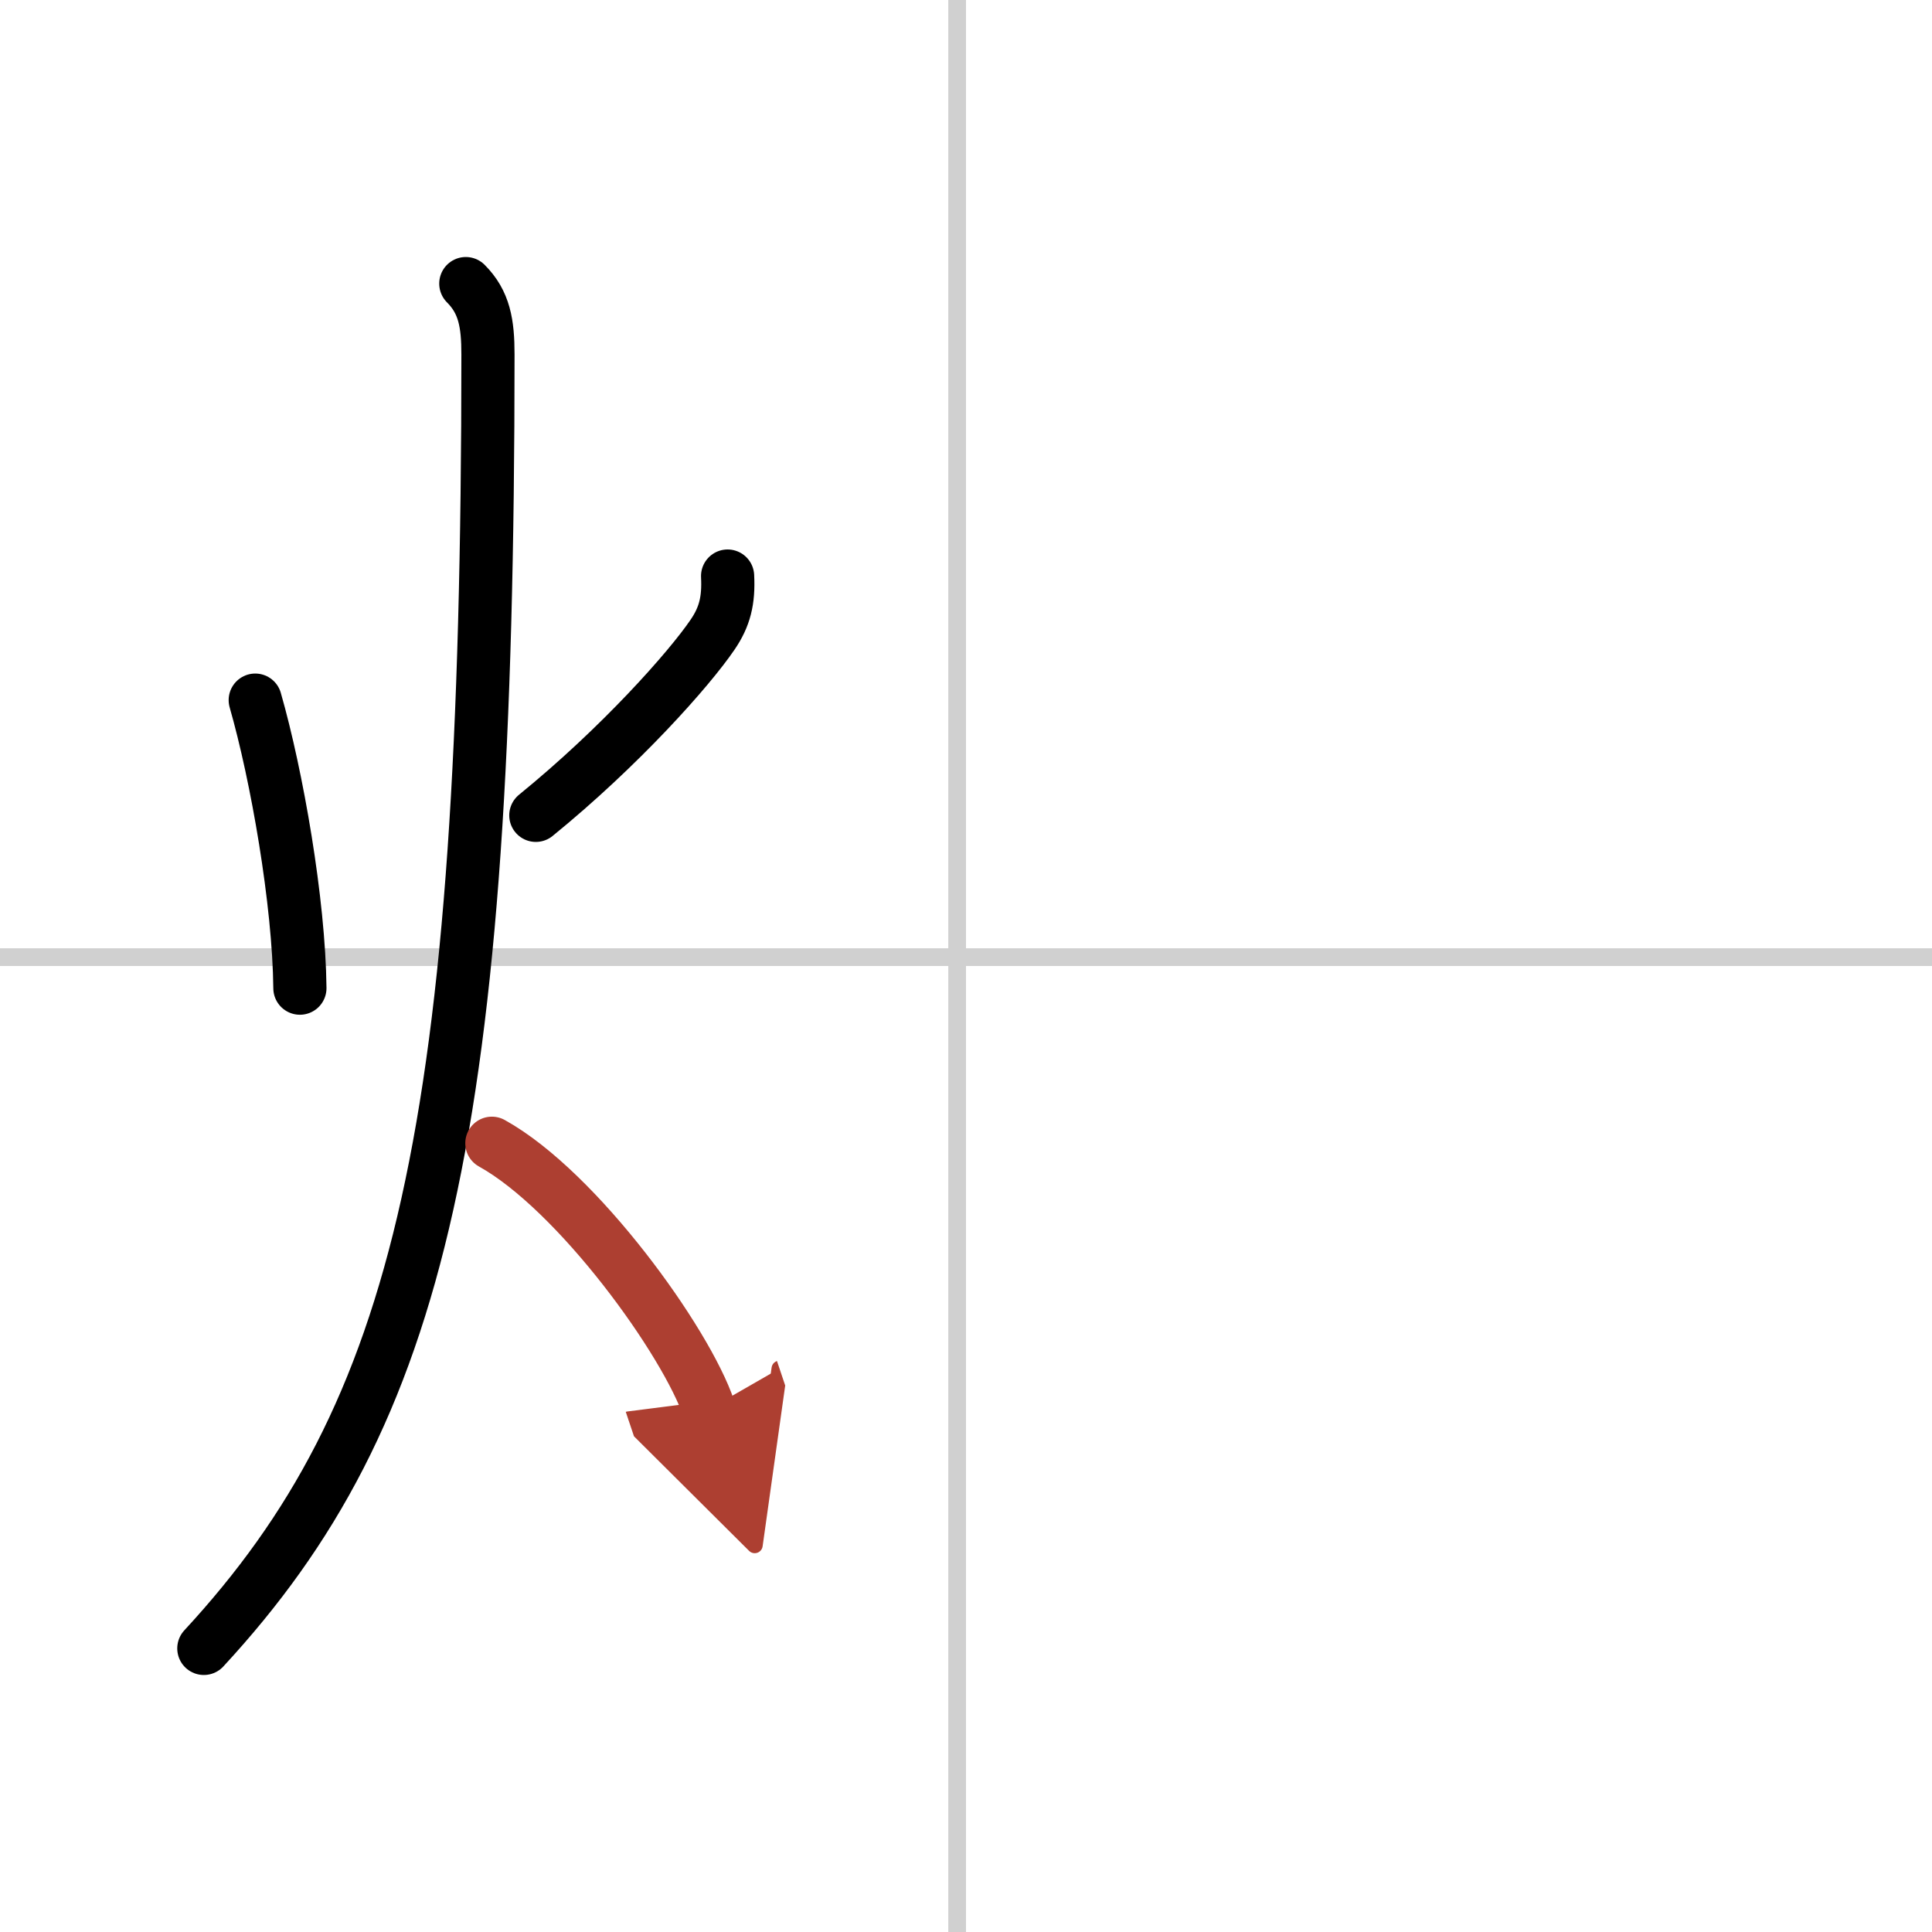
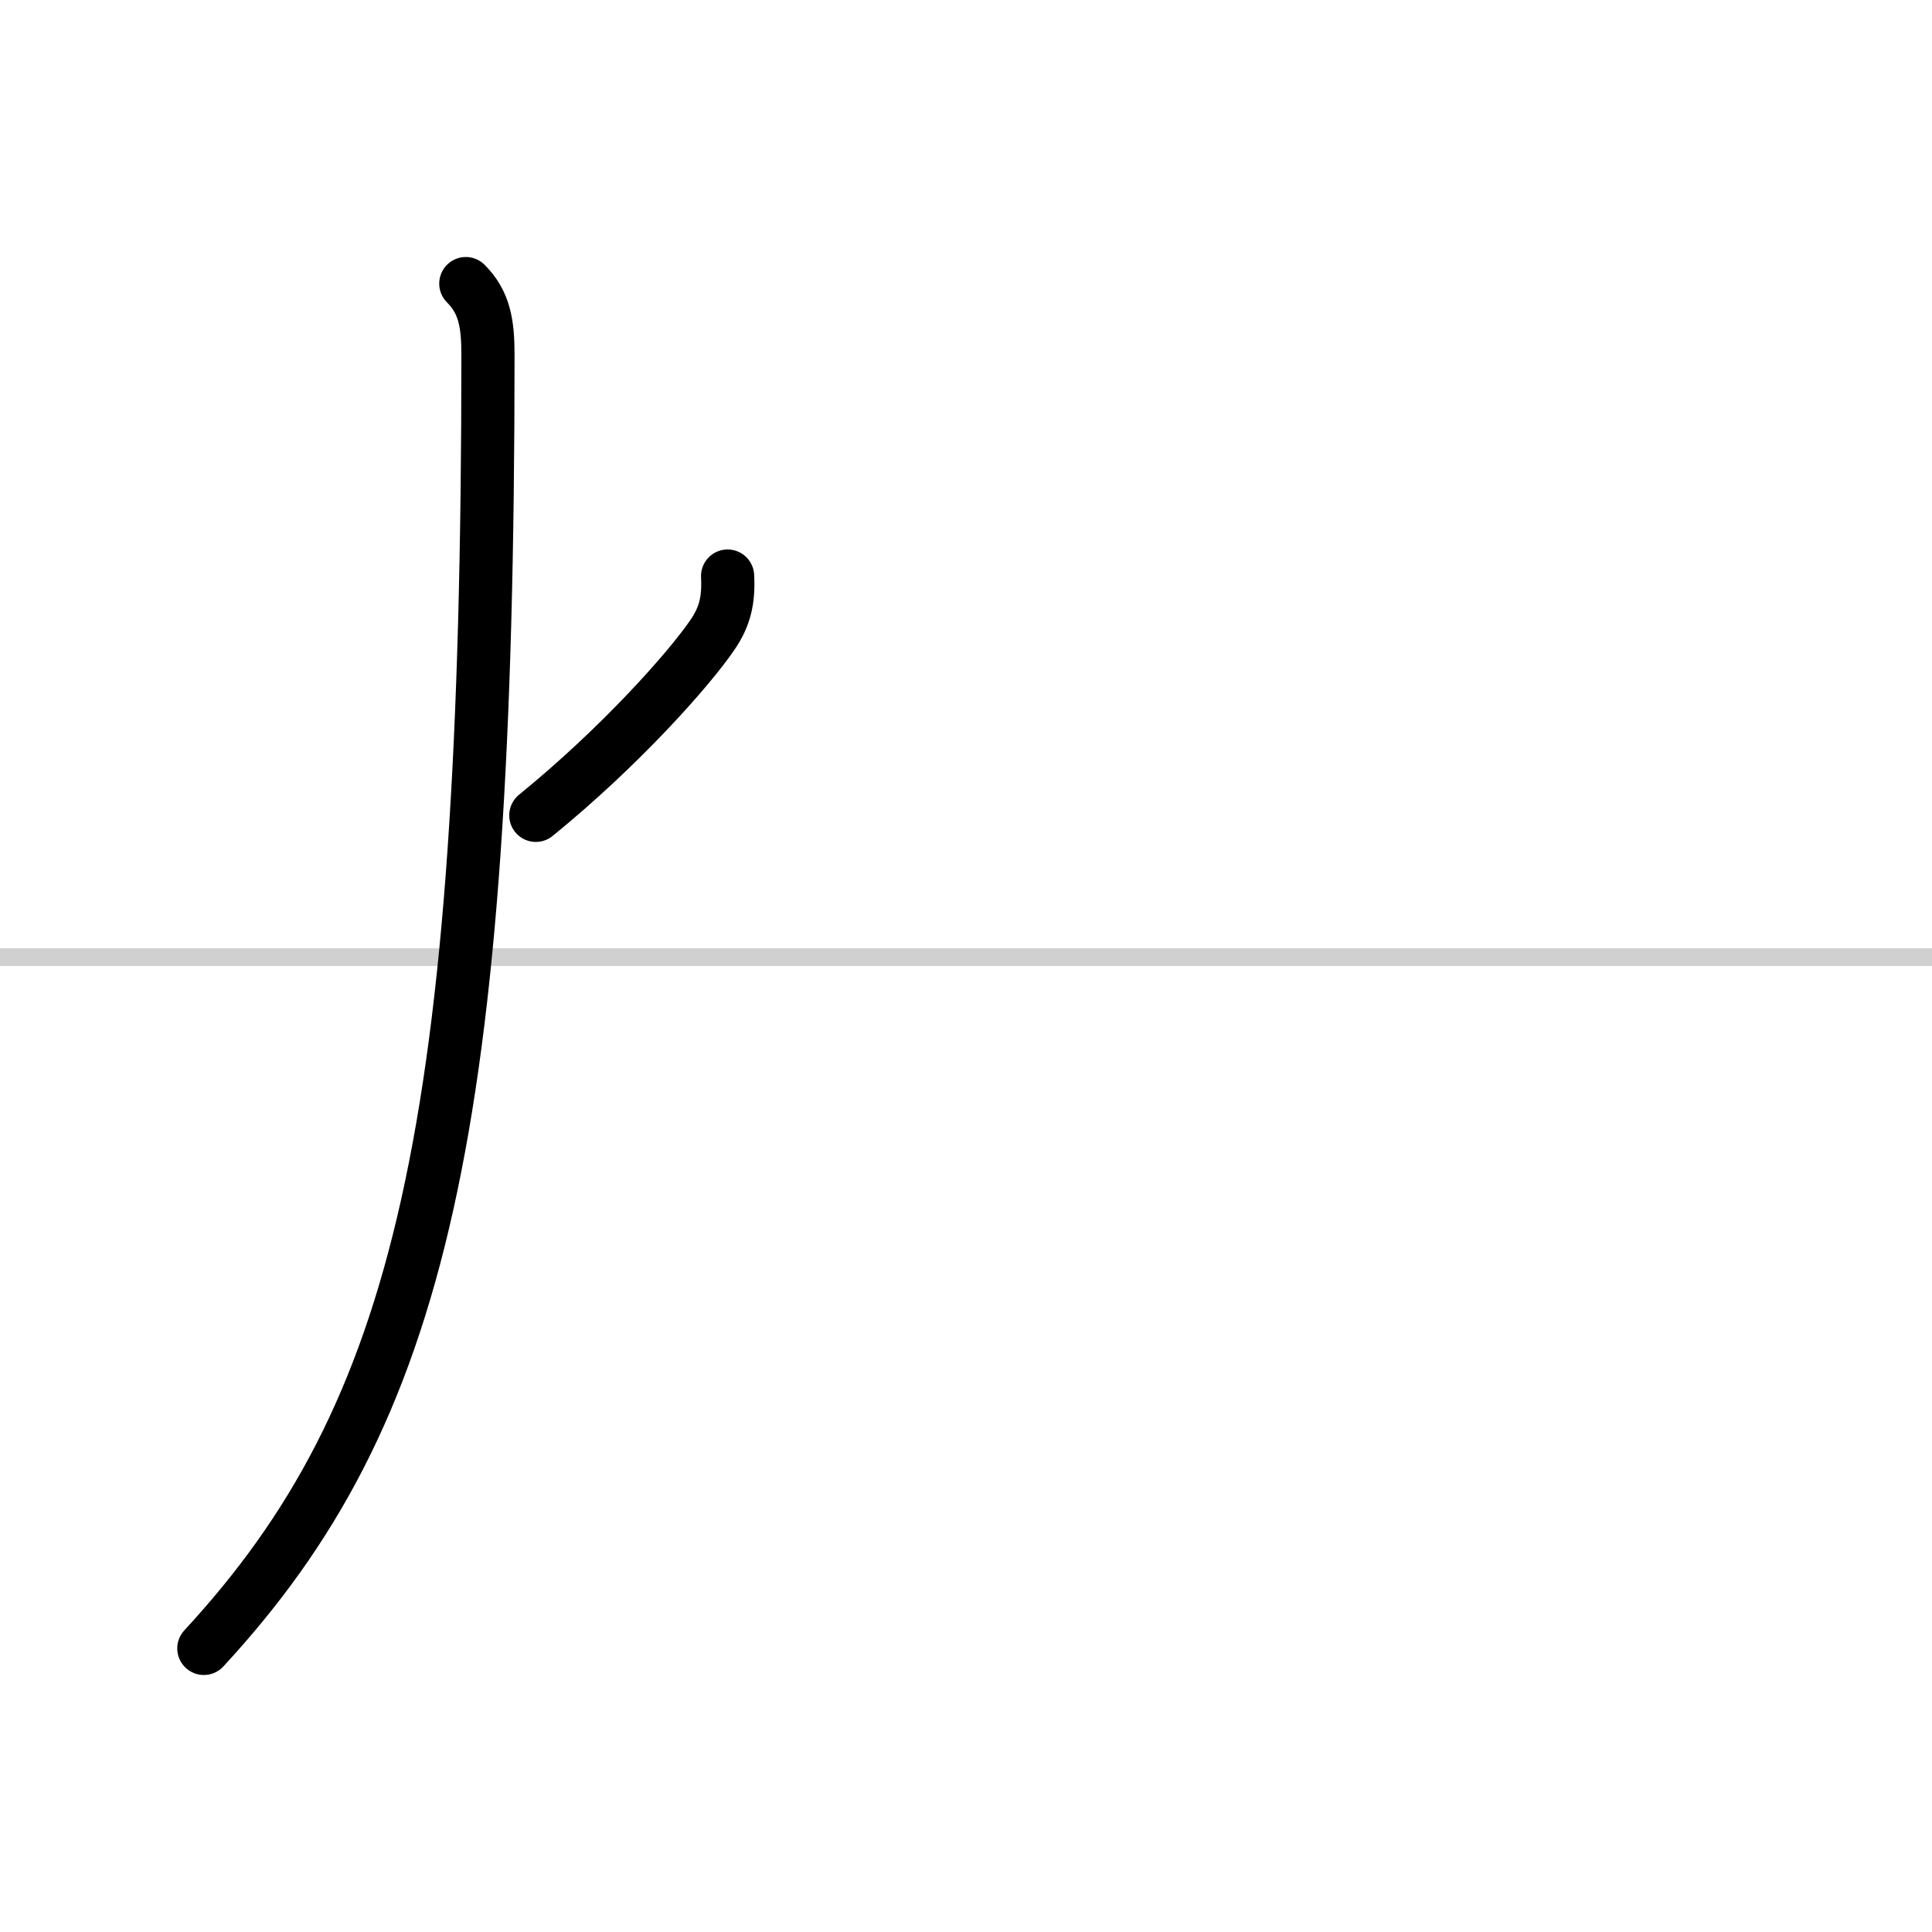
<svg xmlns="http://www.w3.org/2000/svg" width="400" height="400" viewBox="0 0 109 109">
  <defs>
    <marker id="a" markerWidth="4" orient="auto" refX="1" refY="5" viewBox="0 0 10 10">
      <polyline points="0 0 10 5 0 10 1 5" fill="#ad3f31" stroke="#ad3f31" />
    </marker>
  </defs>
  <g fill="none" stroke="#000" stroke-linecap="round" stroke-linejoin="round" stroke-width="3">
    <rect width="100%" height="100%" fill="#fff" stroke="#fff" />
-     <line x1="54" x2="54" y2="109" stroke="#d0d0d0" stroke-width="1" />
    <line x2="109" y1="54" y2="54" stroke="#d0d0d0" stroke-width="1" />
-     <path d="m14.4 39.5c1.22 4.25 2.47 11.38 2.52 16.25" />
    <path d="m41.05 32.5c0.07 1.38-0.16 2.3-0.85 3.31-1.32 1.94-5.2 6.31-9.97 10.19" />
    <path d="m26.28 16c1.05 1.05 1.25 2.25 1.25 4 0 43.76-3.78 59.75-16.03 73" />
-     <path d="m27.75 64.5c4.85 2.69 10.97 11.19 12.25 15" marker-end="url(#a)" stroke="#ad3f31" />
  </g>
</svg>